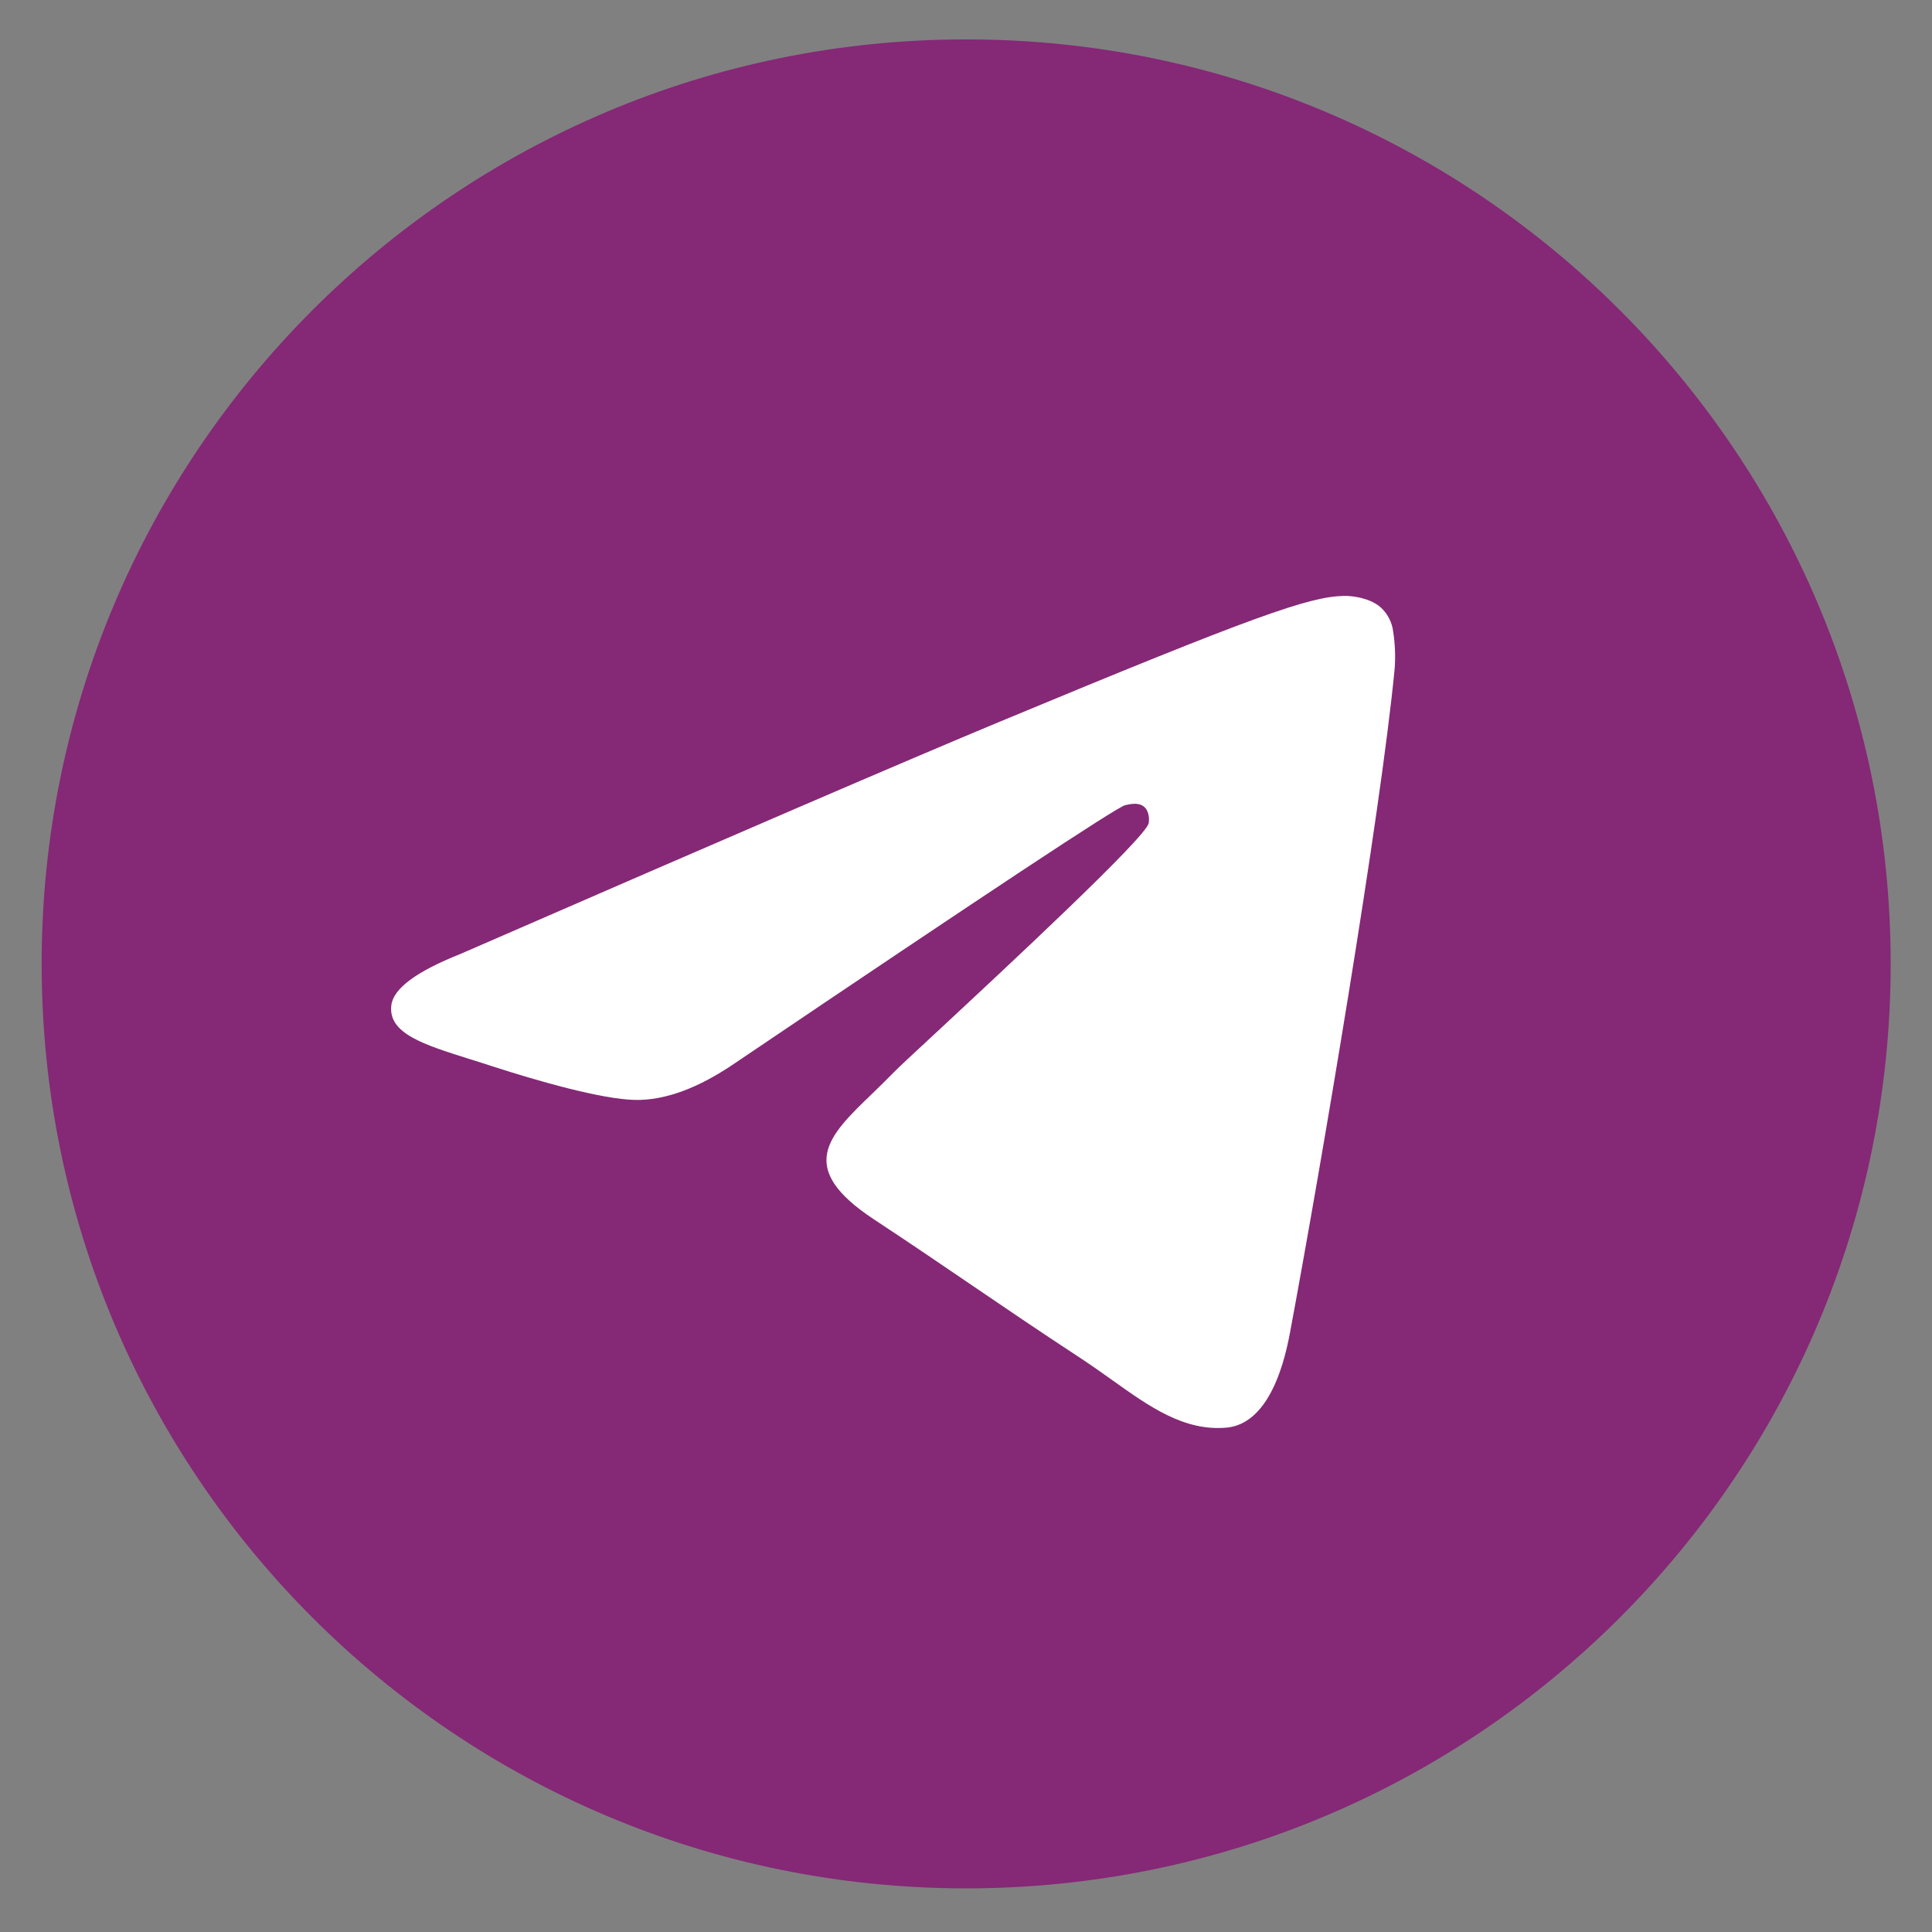
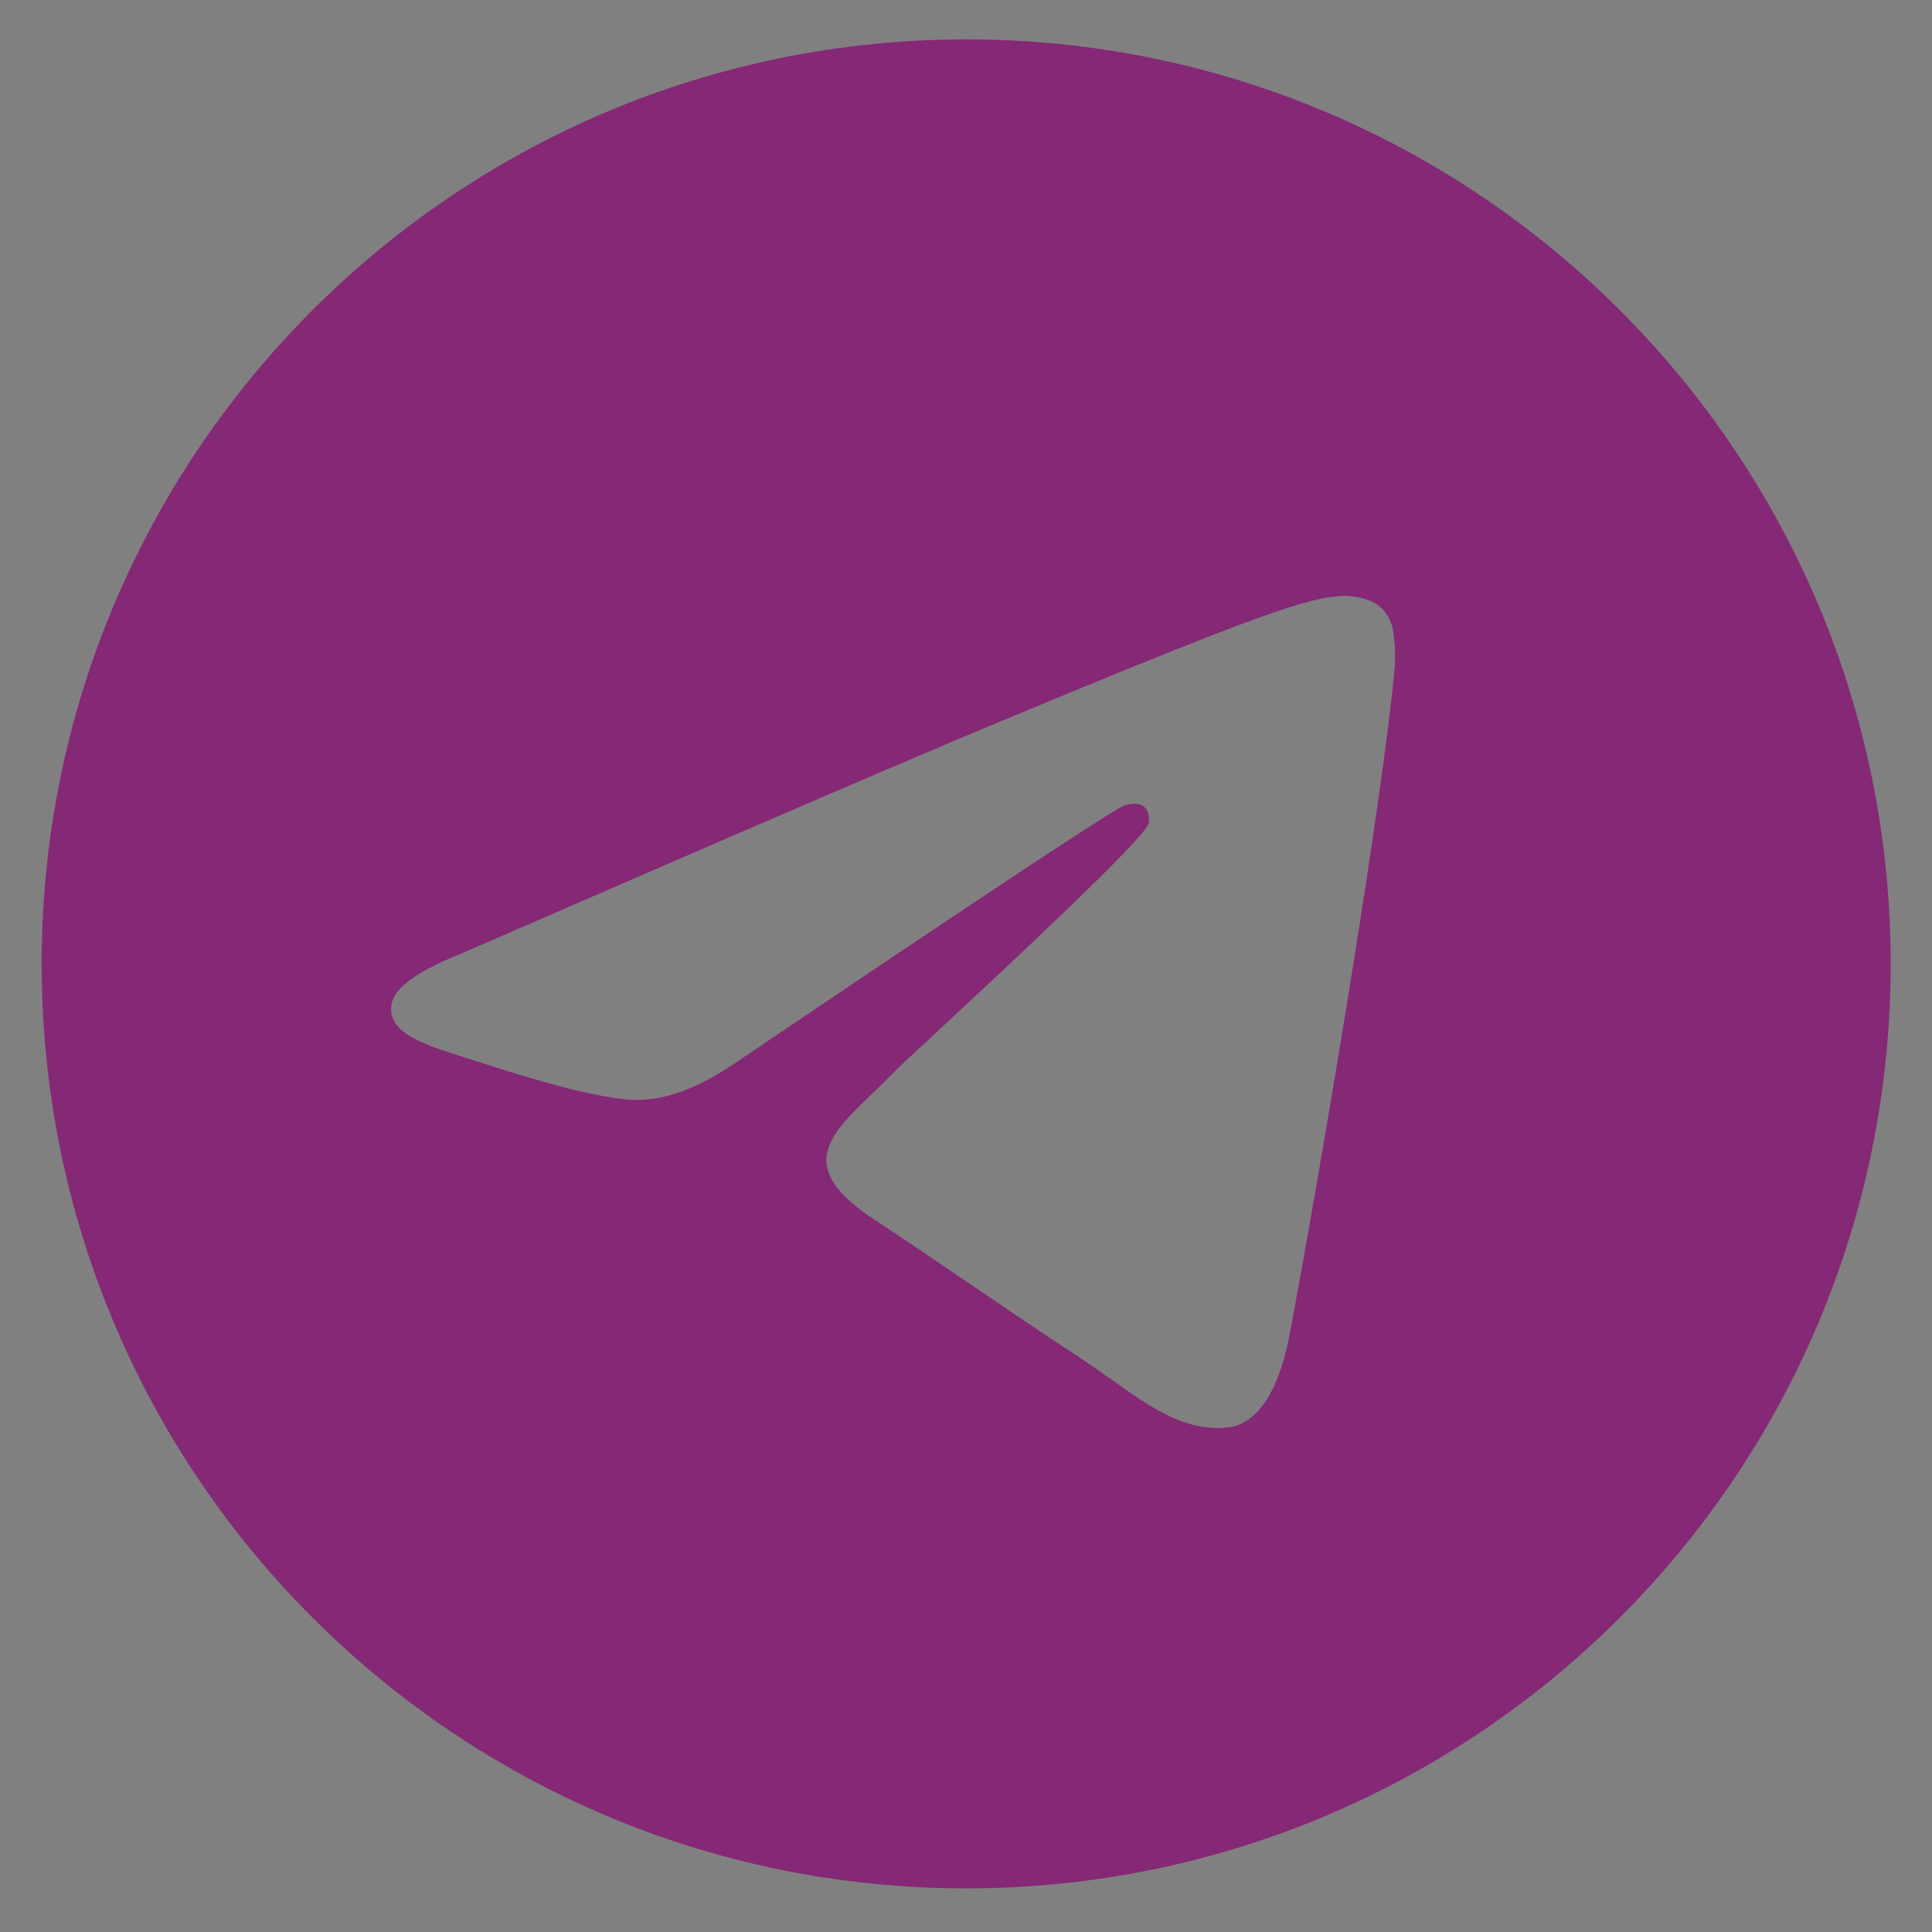
<svg xmlns="http://www.w3.org/2000/svg" width="41" height="41" viewBox="0 0 41 41" fill="none">
  <rect x="0" y="0" width="41" height="41" fill="#808080" stroke="none" />
-   <circle cx="21.231" cy="21.18" r="15.258" fill="white" />
  <path fill-rule="evenodd" clip-rule="evenodd" d="M40.123 20.455C40.123 31.29 31.338 40.074 20.503 40.074C9.668 40.074 0.884 31.29 0.884 20.455C0.884 9.62 9.668 0.836 20.503 0.836C31.338 0.836 40.123 9.62 40.123 20.455ZM21.206 15.32C19.298 16.113 15.484 17.756 9.765 20.247C8.836 20.617 8.349 20.978 8.305 21.331C8.23 21.93 8.978 22.165 9.995 22.484C10.134 22.528 10.278 22.572 10.425 22.621C11.428 22.947 12.775 23.328 13.475 23.342C14.111 23.355 14.82 23.094 15.603 22.558C20.946 18.949 23.704 17.126 23.878 17.087C24 17.059 24.17 17.023 24.285 17.126C24.399 17.228 24.388 17.421 24.376 17.473C24.301 17.788 21.368 20.517 19.848 21.93C19.373 22.369 19.038 22.682 18.97 22.754C18.816 22.912 18.659 23.064 18.509 23.21C17.577 24.106 16.88 24.779 18.548 25.878C19.349 26.406 19.99 26.843 20.629 27.278C21.327 27.753 22.024 28.227 22.926 28.819C23.155 28.97 23.374 29.125 23.588 29.277C24.401 29.858 25.132 30.378 26.034 30.296C26.557 30.247 27.1 29.755 27.375 28.285C28.024 24.809 29.302 17.282 29.598 14.178C29.616 13.921 29.605 13.662 29.566 13.407C29.542 13.201 29.442 13.011 29.284 12.875C29.051 12.684 28.688 12.643 28.524 12.646C27.787 12.66 26.655 13.054 21.206 15.32V15.32Z" fill="#852876" />
  <mask id="mask0_655_804" style="mask-type:alpha" maskUnits="userSpaceOnUse" x="0" y="0" width="41" height="41">
    <path d="M0.884 0.836H40.123V40.074H0.884V0.836Z" fill="white" />
  </mask>
  <g mask="url(#mask0_655_804)"> </g>
</svg>